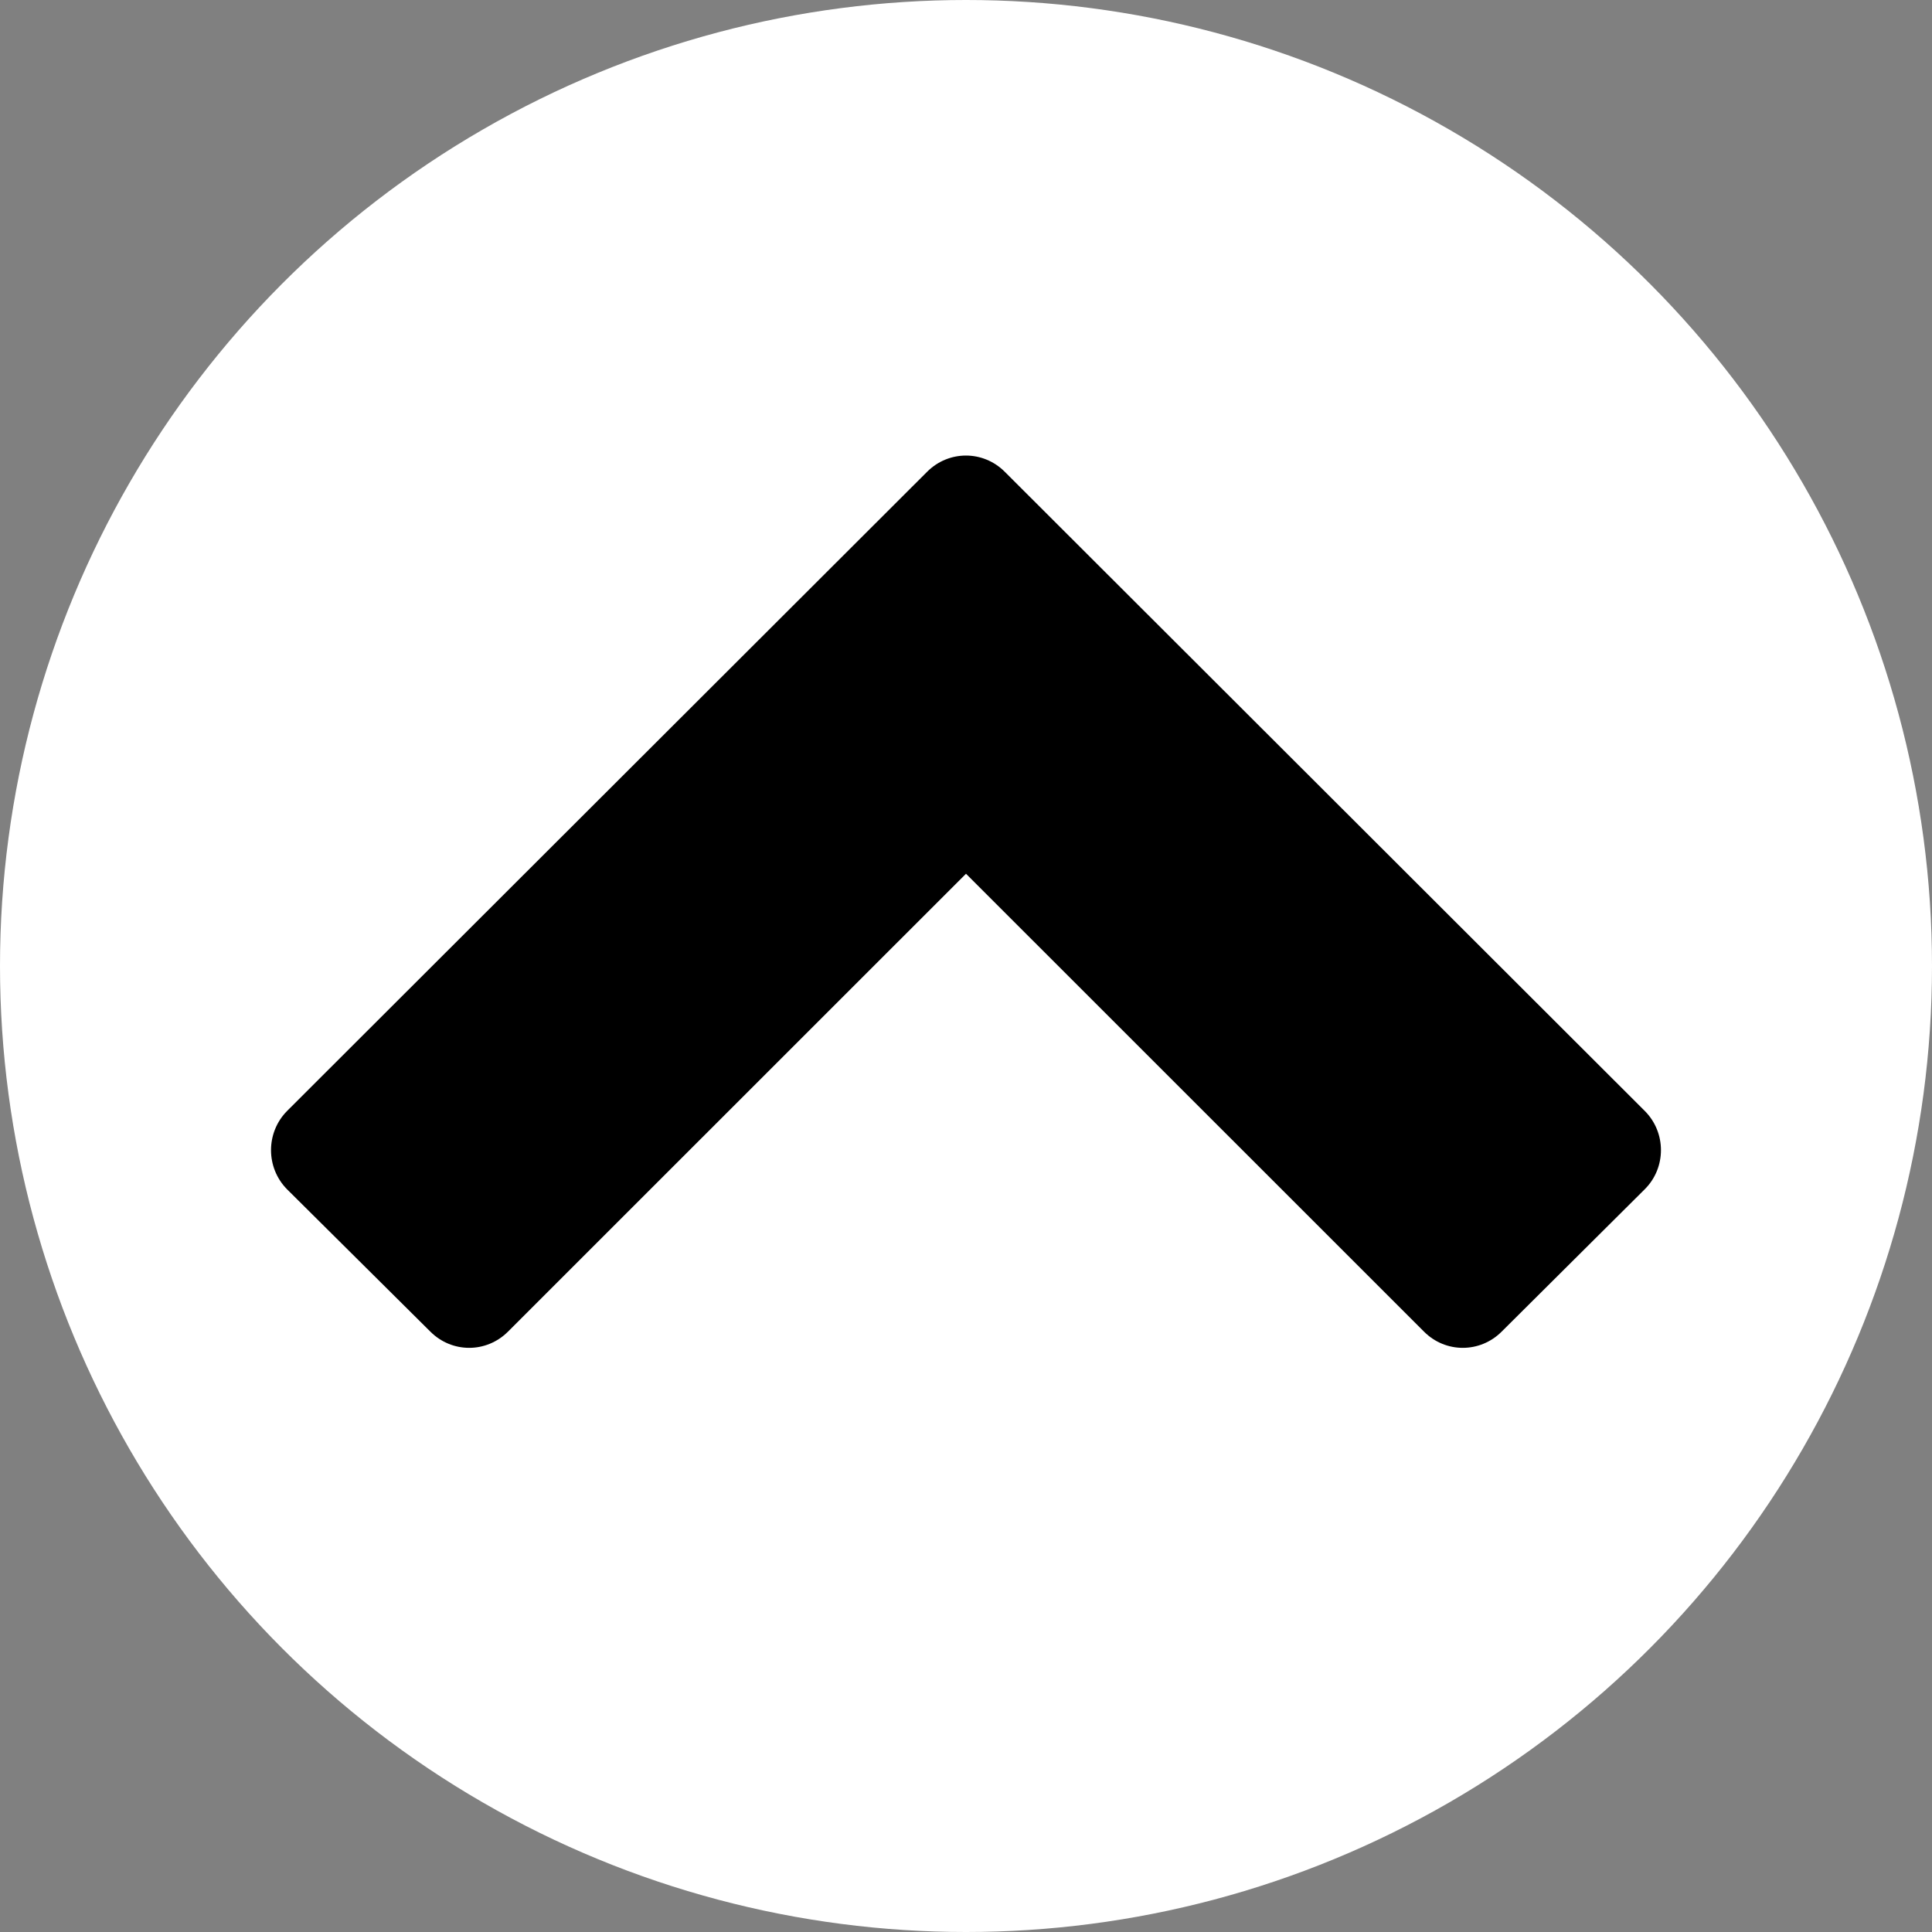
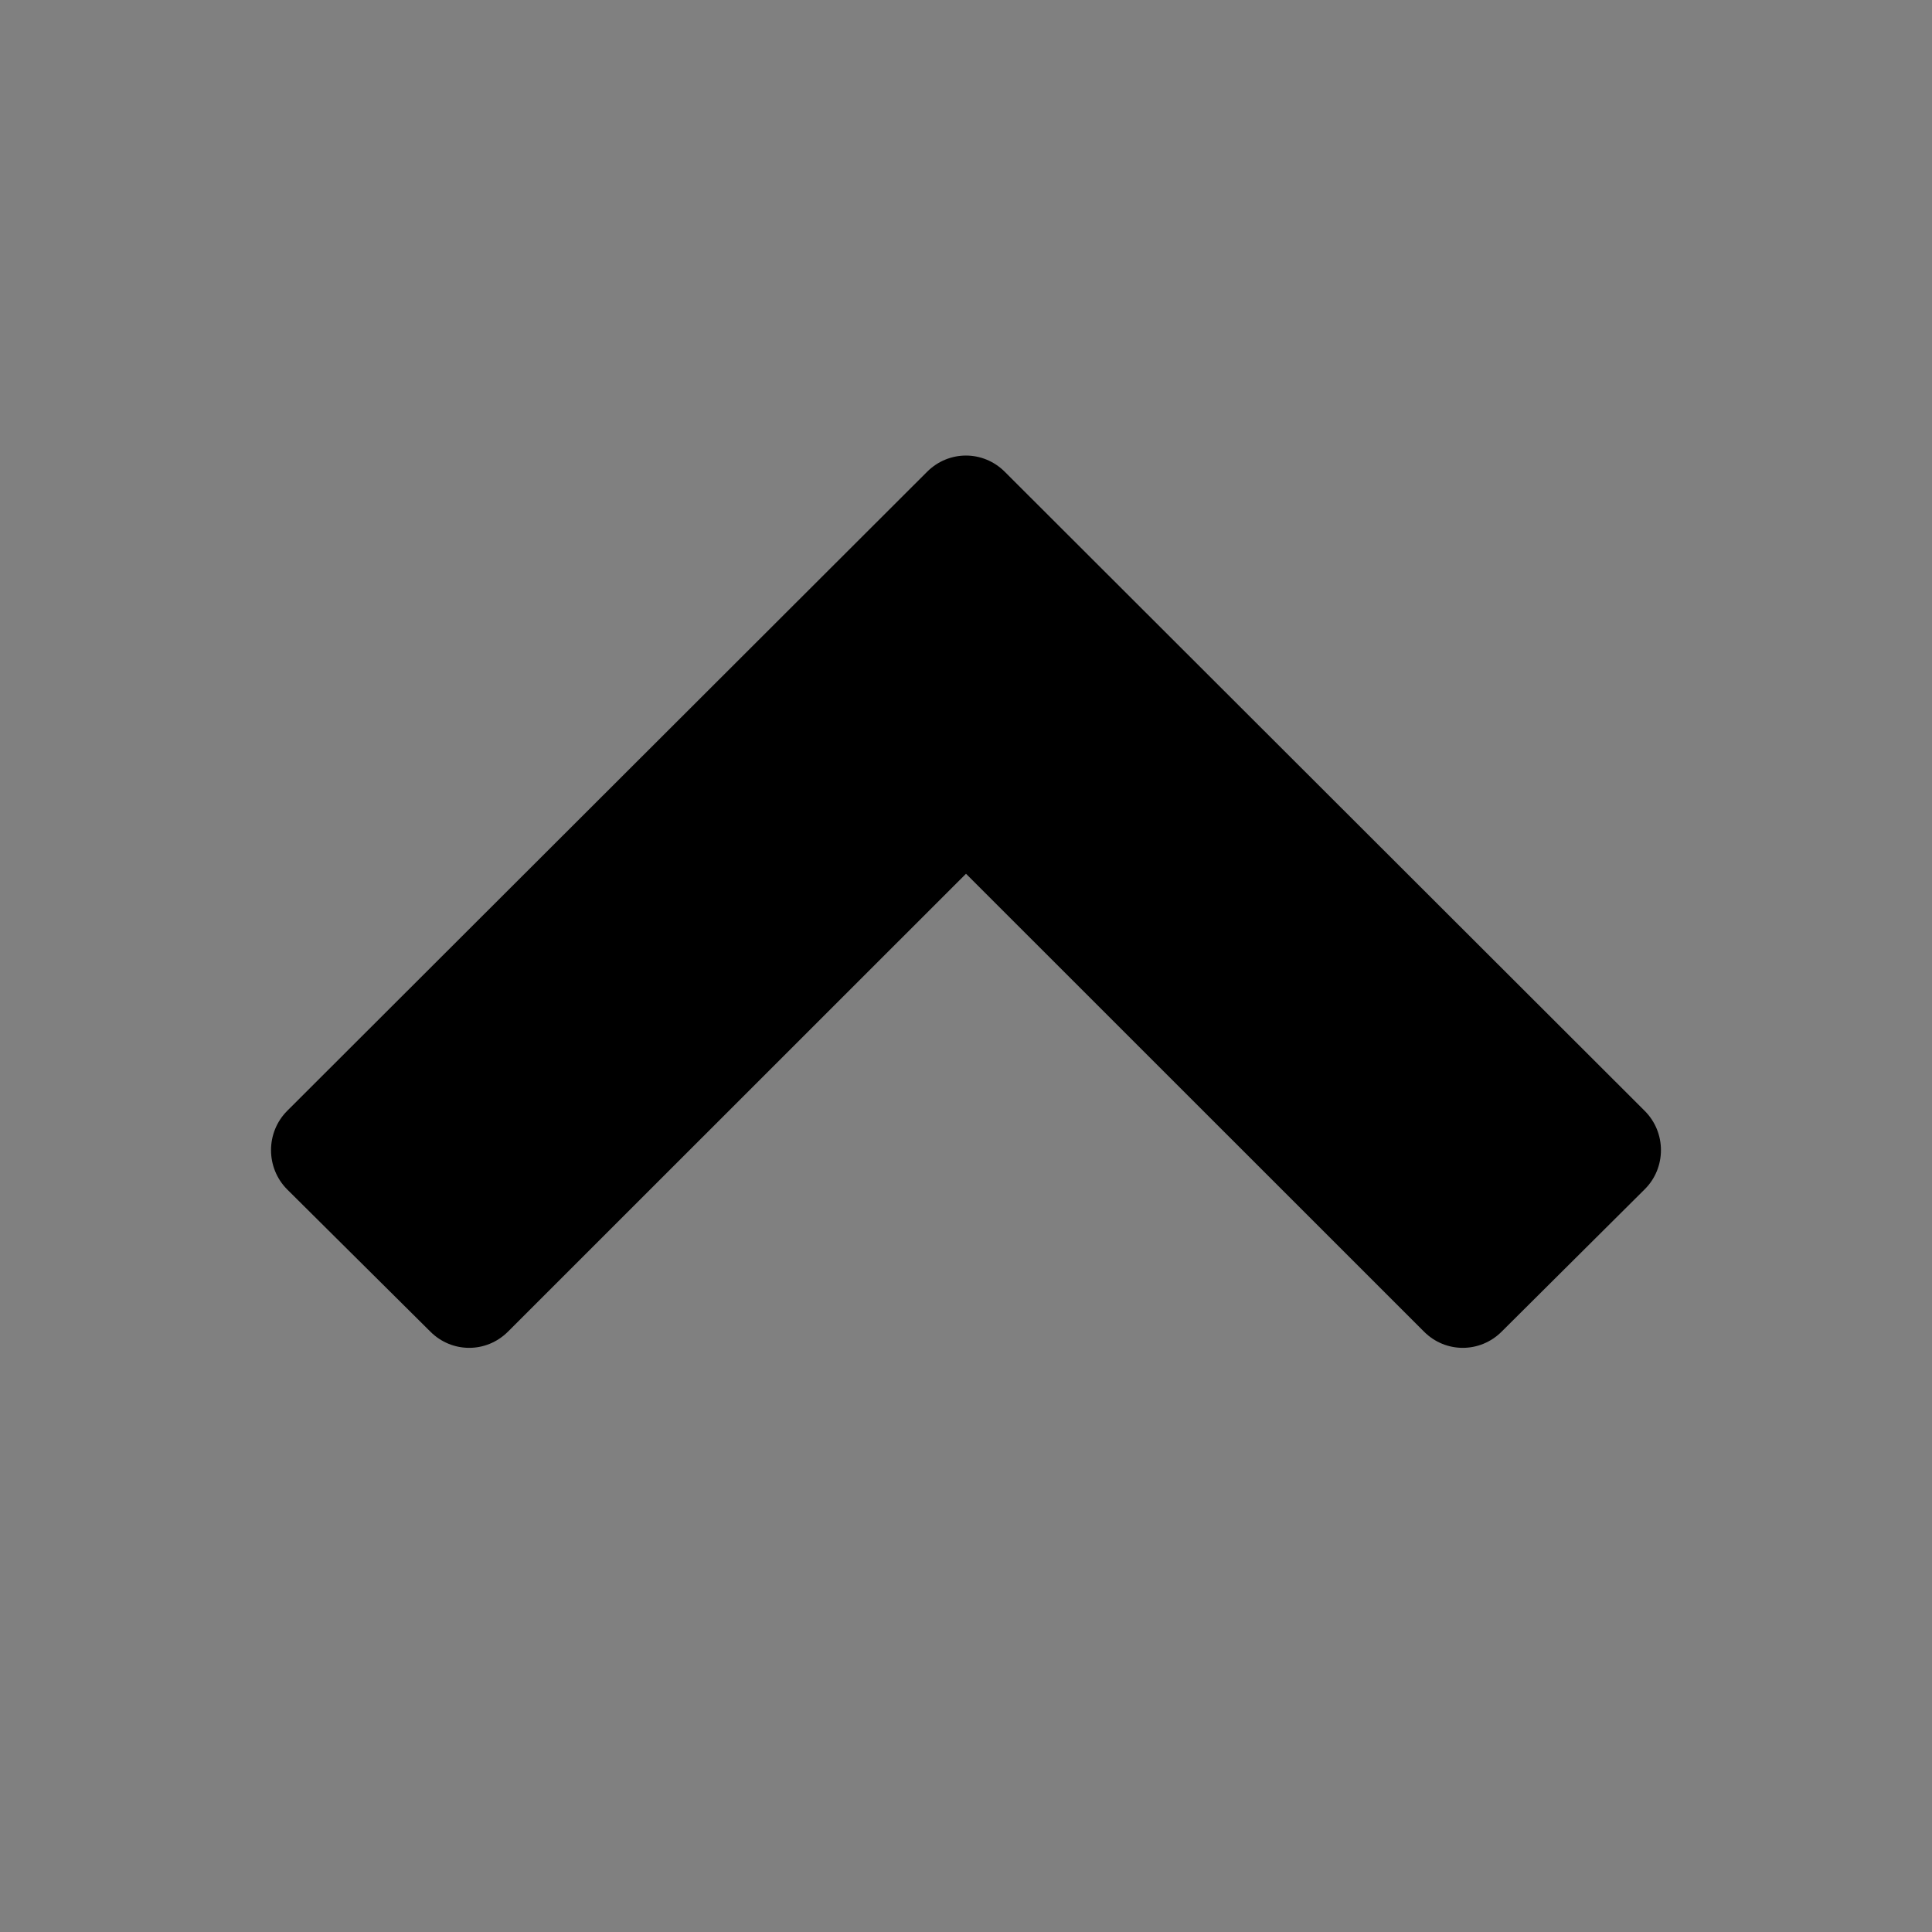
<svg xmlns="http://www.w3.org/2000/svg" version="1.1" id="レイヤー_1" x="0px" y="0px" width="16px" height="16px" viewBox="0 0 16 16" enable-background="new 0 0 16 16" xml:space="preserve">
  <rect x="0" y="0" width="16" height="16" fill="#808080" stroke="none" />
-   <circle fill="#FFFFFF" cx="8" cy="8" r="8" />
  <g>
    <path d="M12.436,11.028c-0.179,0.179-0.465,0.179-0.643,0L8,7.236l-3.793,3.792c-0.179,0.179-0.464,0.179-0.643,0L2.378,9.85   C2.2,9.671,2.2,9.379,2.378,9.2l5.3-5.293c0.179-0.179,0.464-0.179,0.643,0l5.3,5.293c0.179,0.179,0.179,0.471,0,0.649   L12.436,11.028z" />
  </g>
</svg>